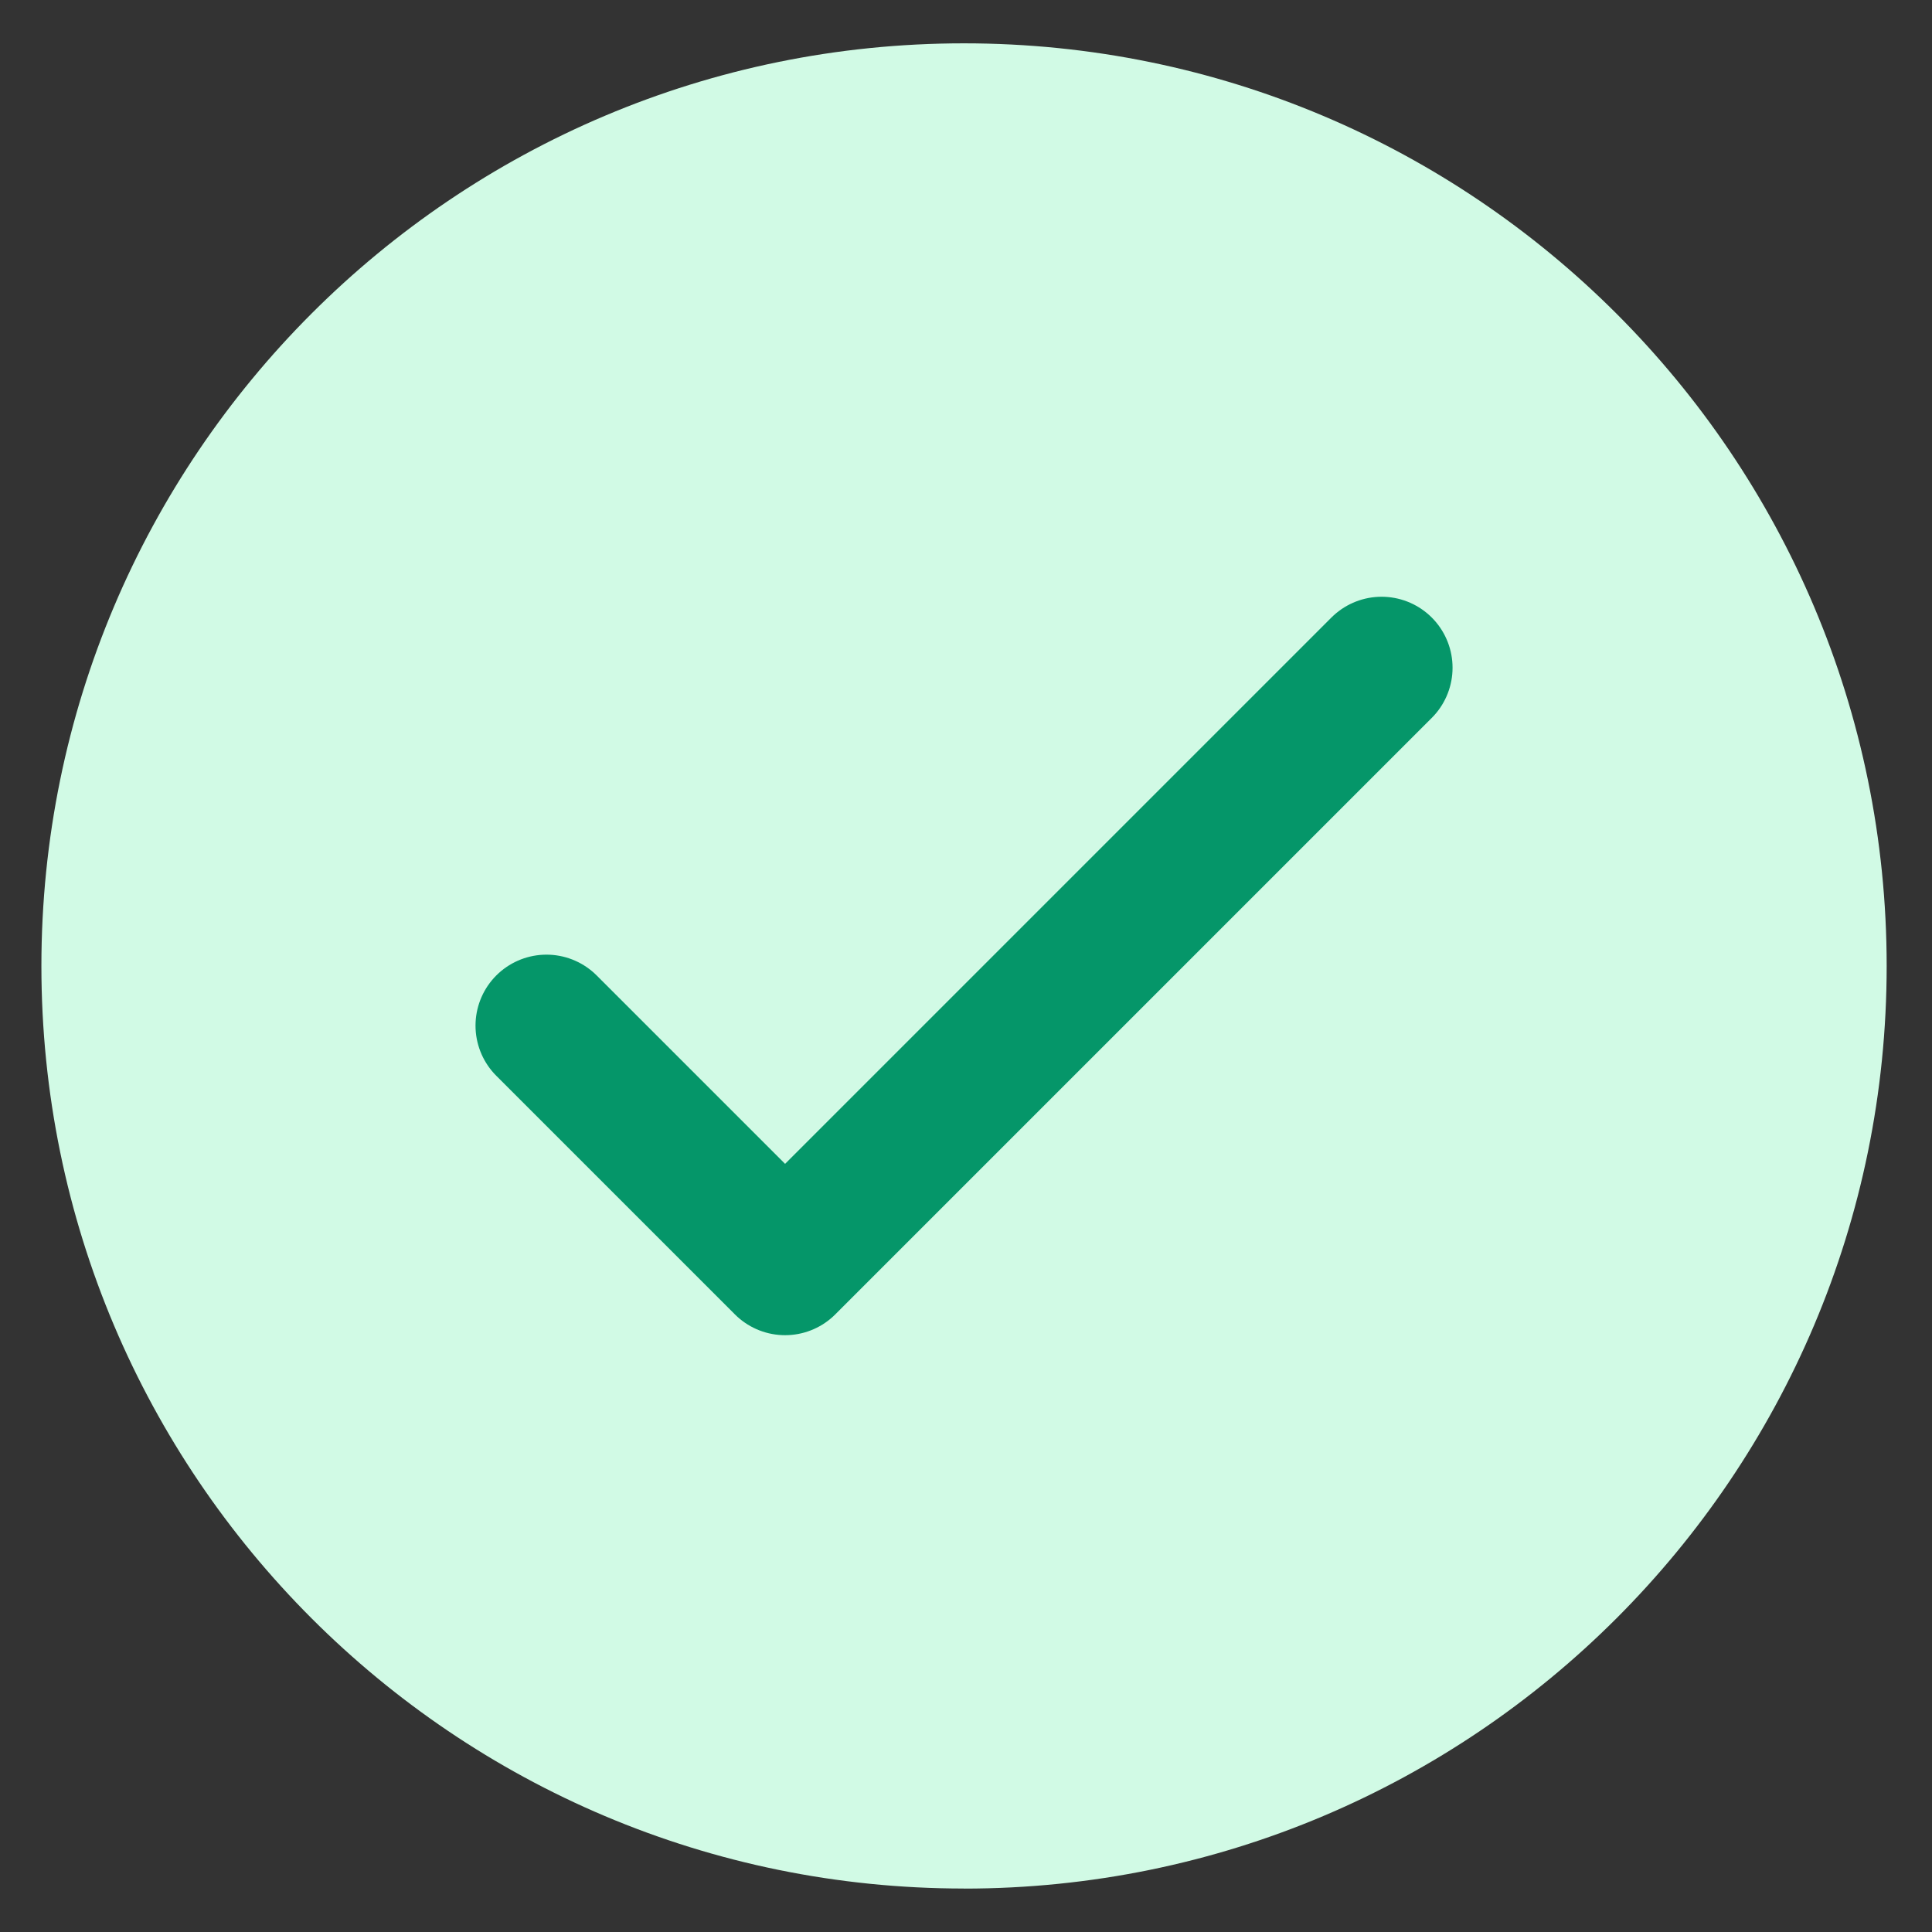
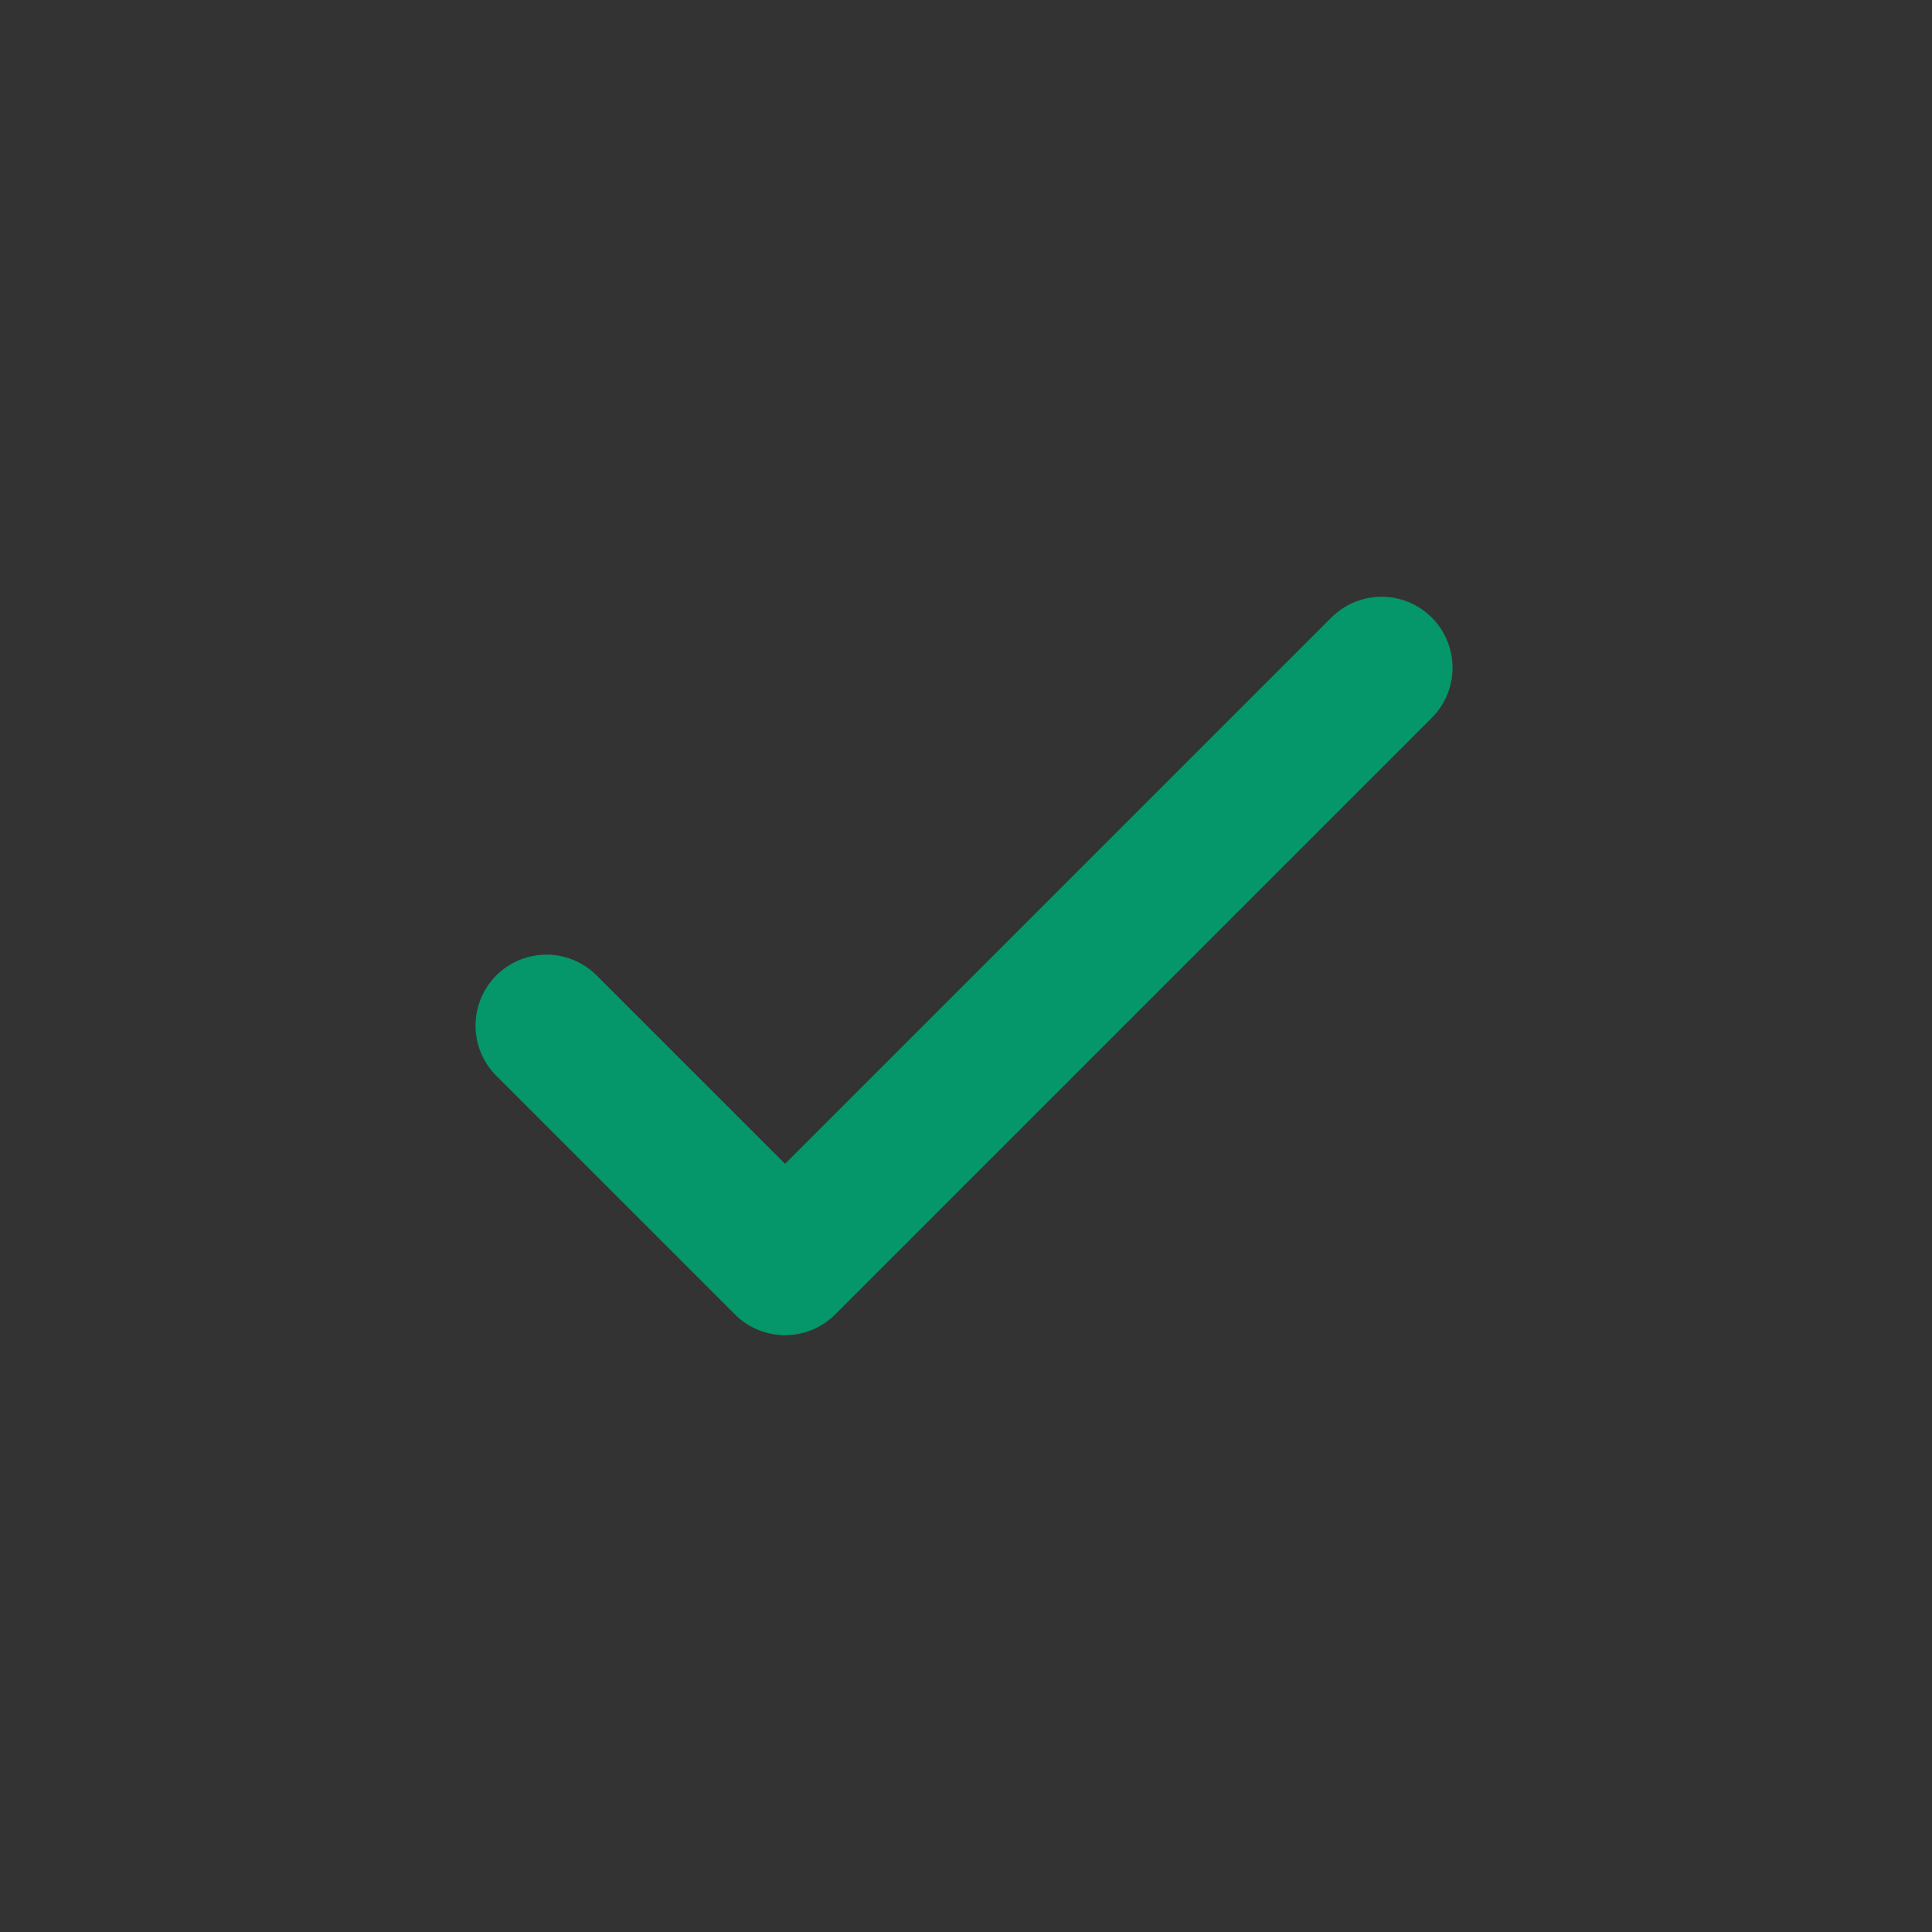
<svg xmlns="http://www.w3.org/2000/svg" width="28" height="28" fill="none" viewBox="0 0 28 28">
  <rect x="0" y="0" width="28" height="28" fill="#333333" stroke="none" />
  <g clip-path="url(#a)">
-     <path fill="#d1fae5" d="M13.971 27.371c7.385 0 13.372-5.986 13.372-13.371S21.356.628 13.97.628.6 6.615.6 14s5.986 13.37 13.37 13.37" />
    <path stroke="#059669" stroke-linecap="round" stroke-linejoin="round" stroke-width="2.057" d="m7.92 14.864 3.458 3.458 8.645-8.645" />
  </g>
  <defs>
    <clipPath id="a">
      <path fill="#fff" d="M.6.628h26.743v26.743H.6z" />
    </clipPath>
  </defs>
</svg>